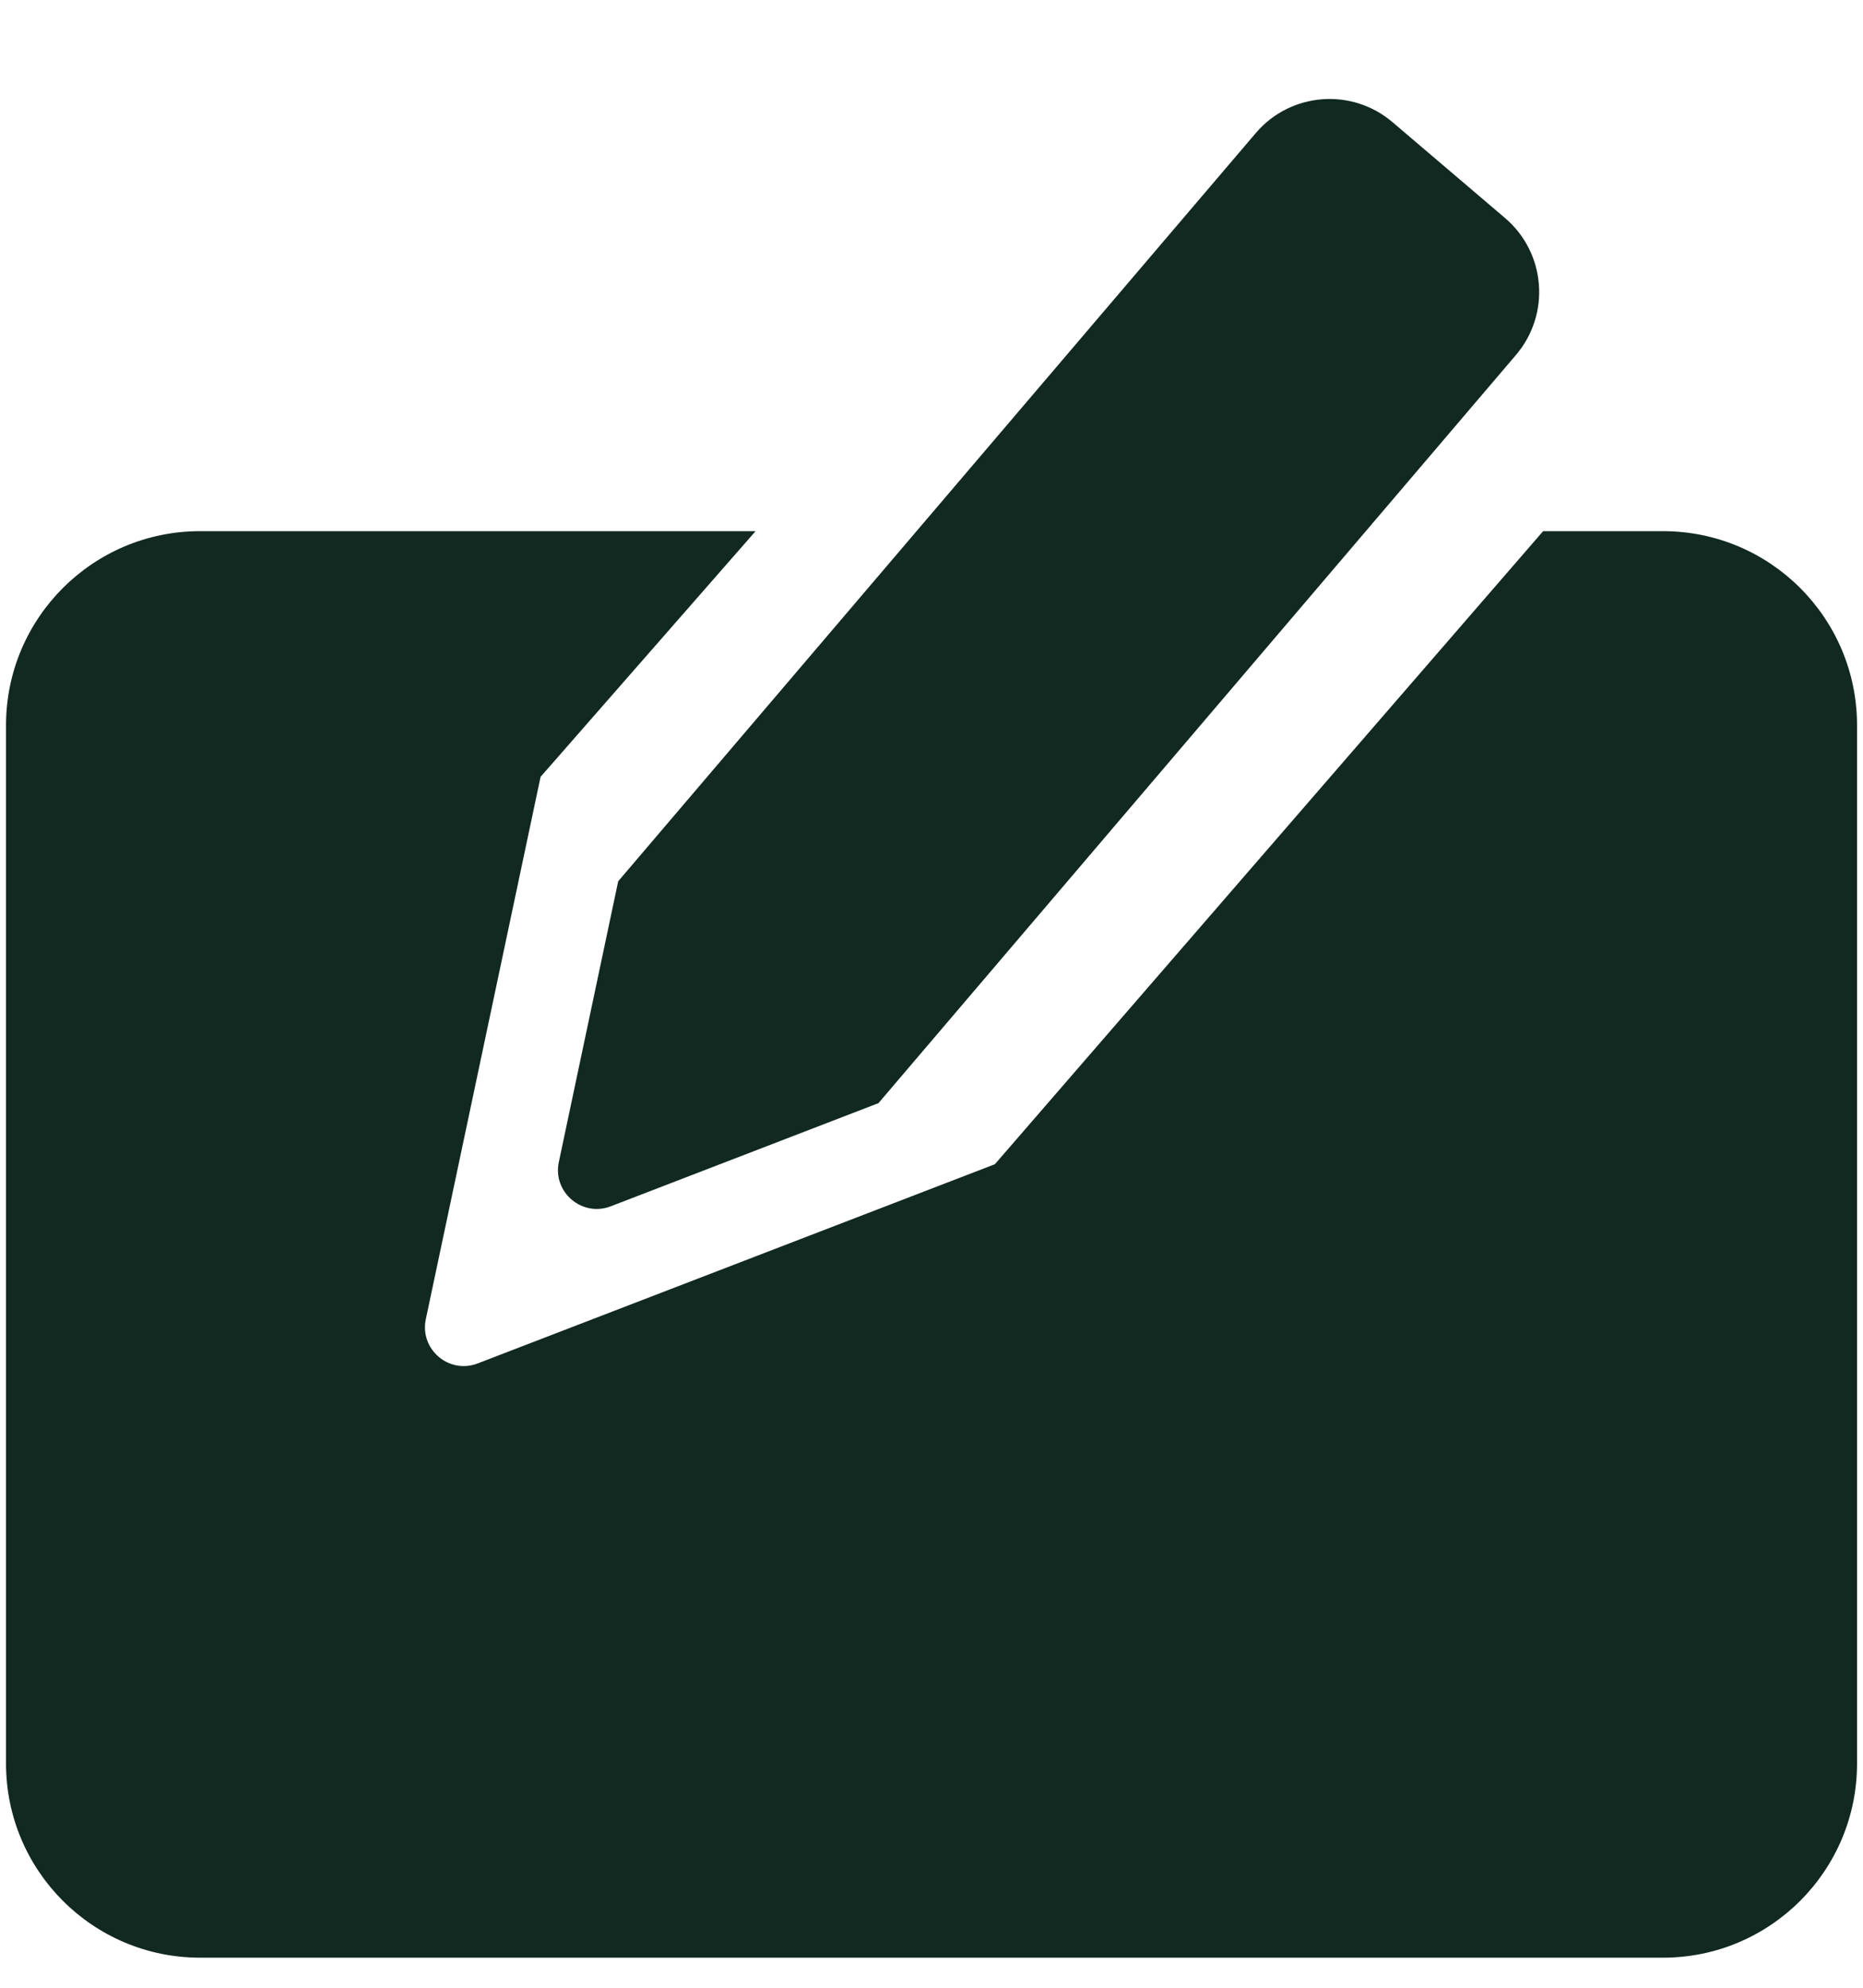
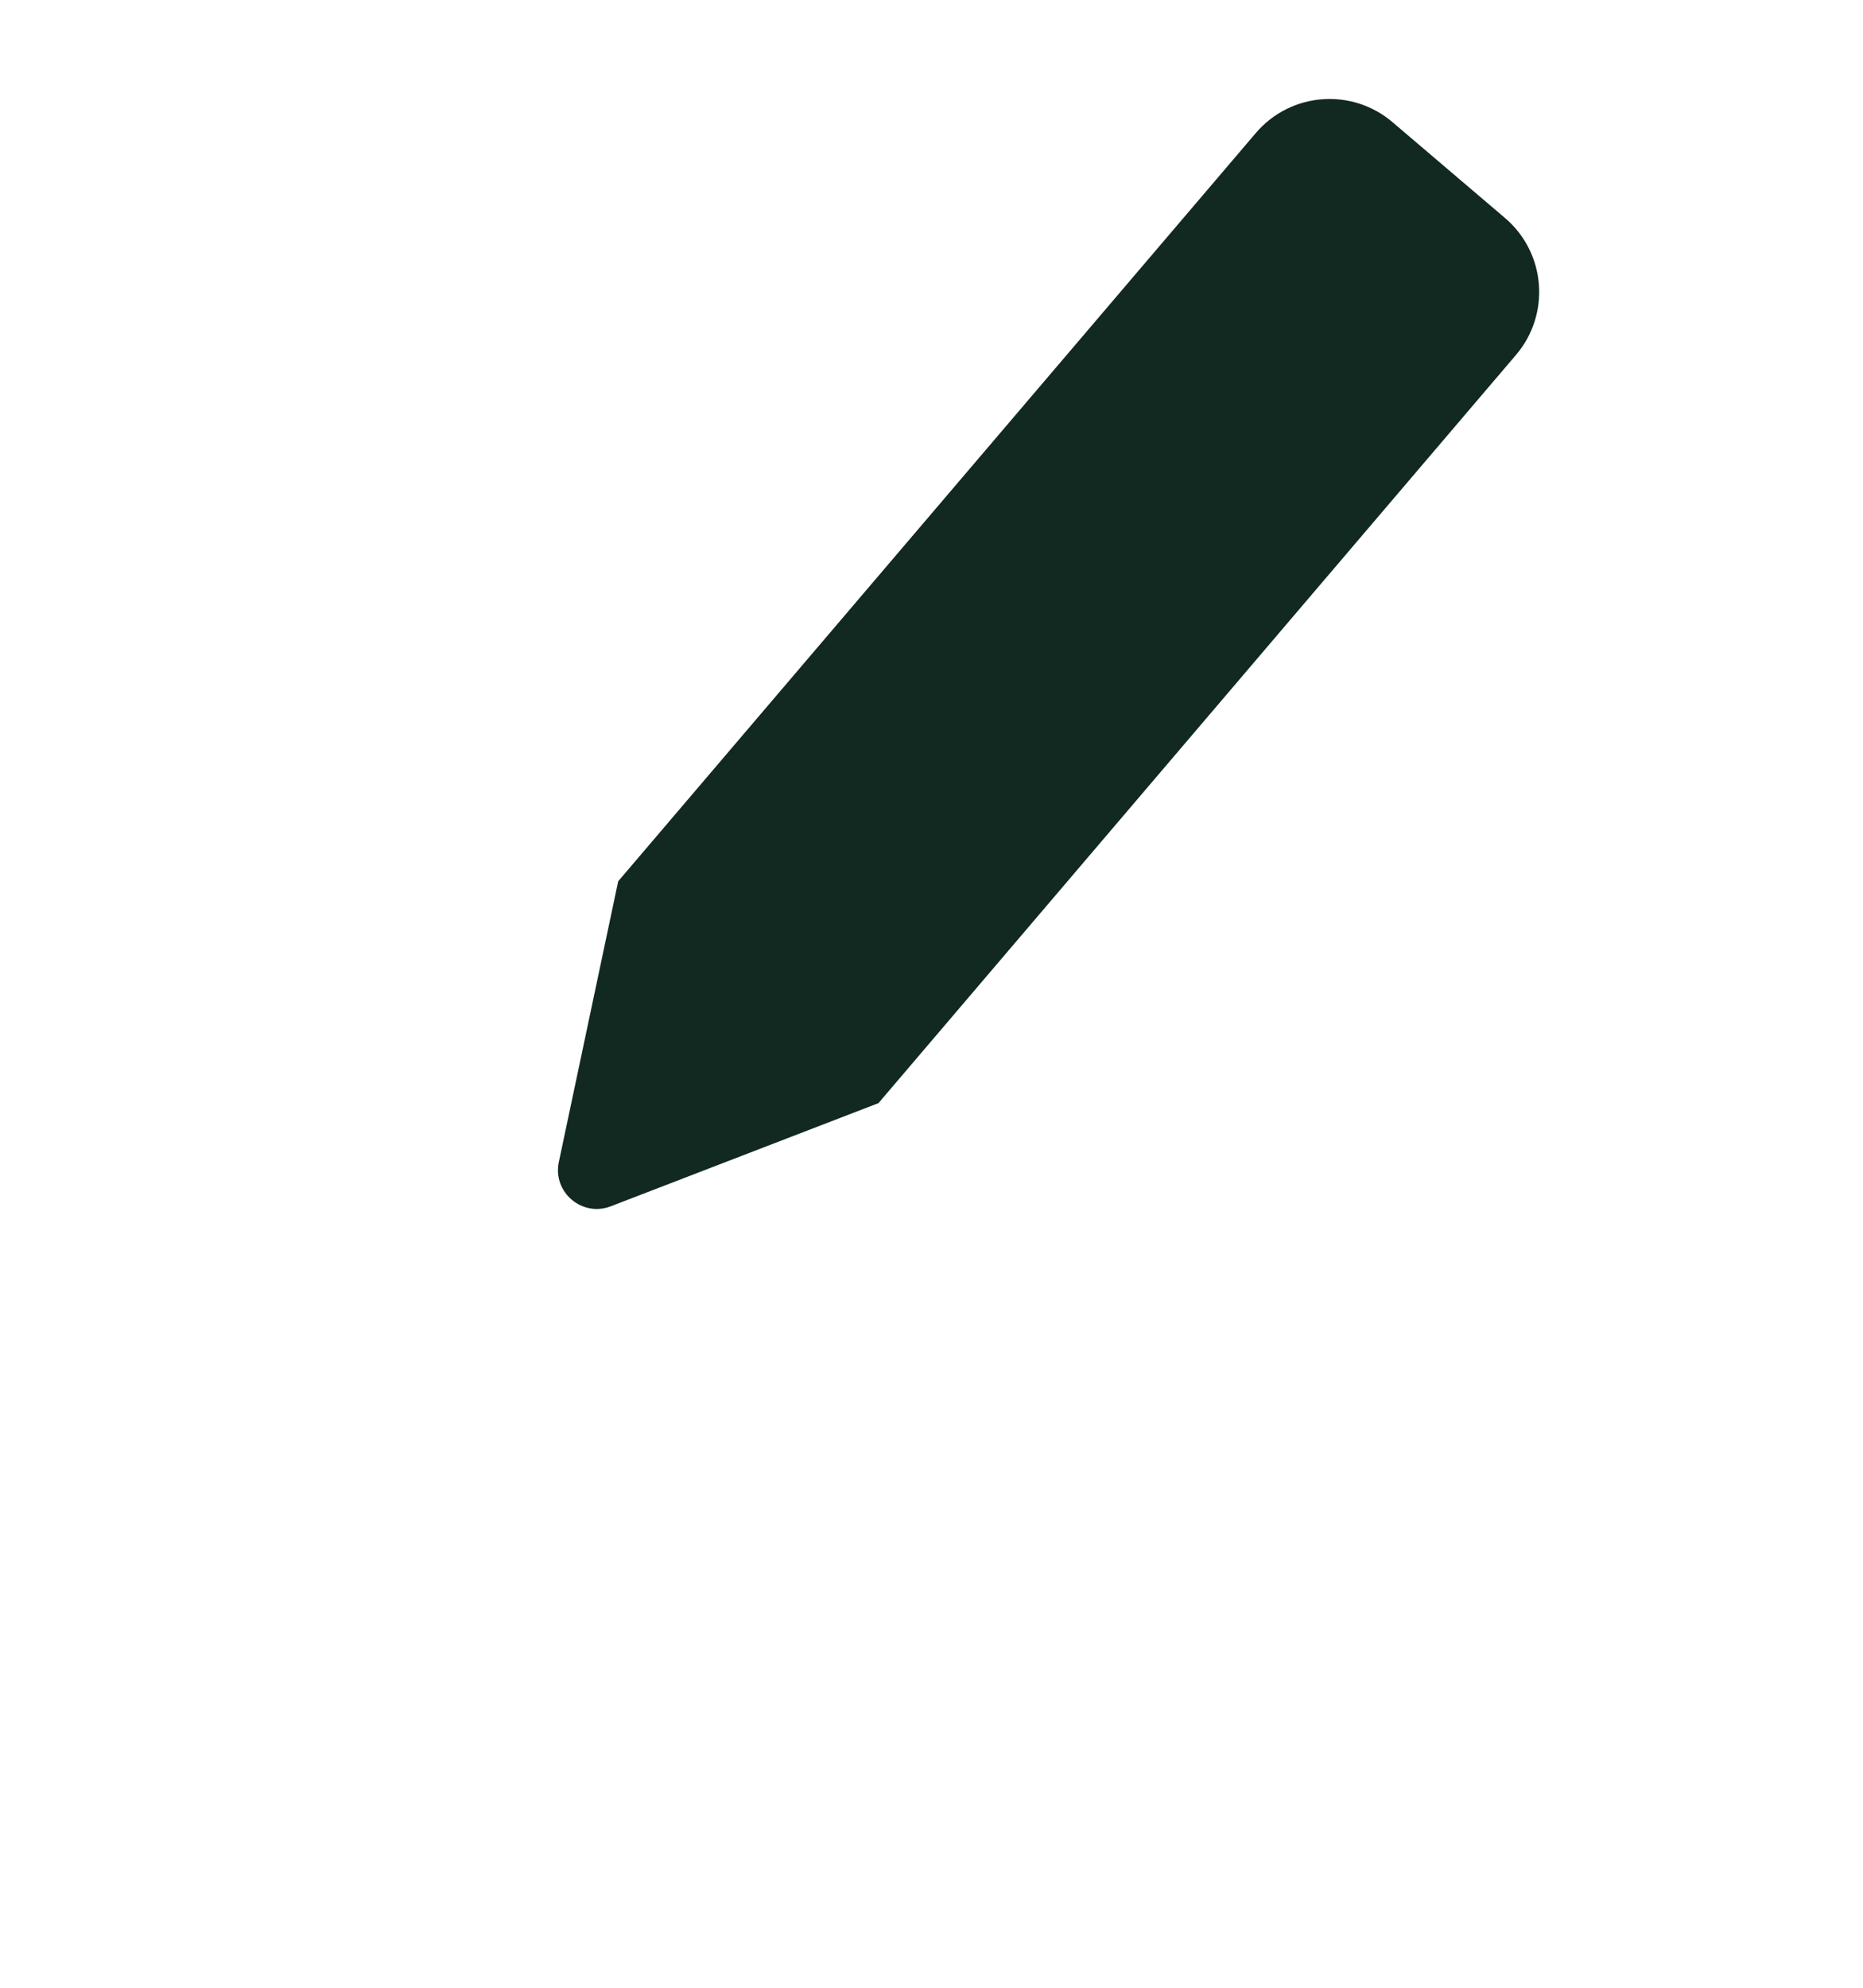
<svg xmlns="http://www.w3.org/2000/svg" fill="none" viewBox="0 0 30 32" height="32" width="30">
  <g id="Group 78">
-     <path fill="#112920" d="M3.222 8.551C1.496 8.551 0.097 9.95 0.097 11.676L0.097 28.391C0.097 30.116 1.496 31.516 3.222 31.516L26.779 31.516C28.505 31.516 29.904 30.116 29.904 28.391L29.904 11.676C29.904 9.95 28.505 8.551 26.779 8.551L24.849 8.551L16.021 18.742L7.693 21.949C7.231 22.128 6.755 21.722 6.857 21.237L8.705 12.506L12.167 8.551L3.222 8.551Z" clip-rule="evenodd" fill-rule="evenodd" id="Subtract" />
-     <path fill="#112920" d="M20.222 2.142C20.781 1.486 21.767 1.407 22.424 1.967L24.237 3.511C24.893 4.071 24.972 5.057 24.412 5.714L14.146 17.759L9.835 19.42C9.373 19.598 8.896 19.192 8.999 18.707L9.955 14.187L20.222 2.142Z" id="Rectangle 83" />
+     <path fill="#112920" d="M20.222 2.142C20.781 1.486 21.767 1.407 22.424 1.967L24.237 3.511C24.893 4.071 24.972 5.057 24.412 5.714L14.146 17.759L9.835 19.42C9.373 19.598 8.896 19.192 8.999 18.707L9.955 14.187Z" id="Rectangle 83" />
  </g>
</svg>